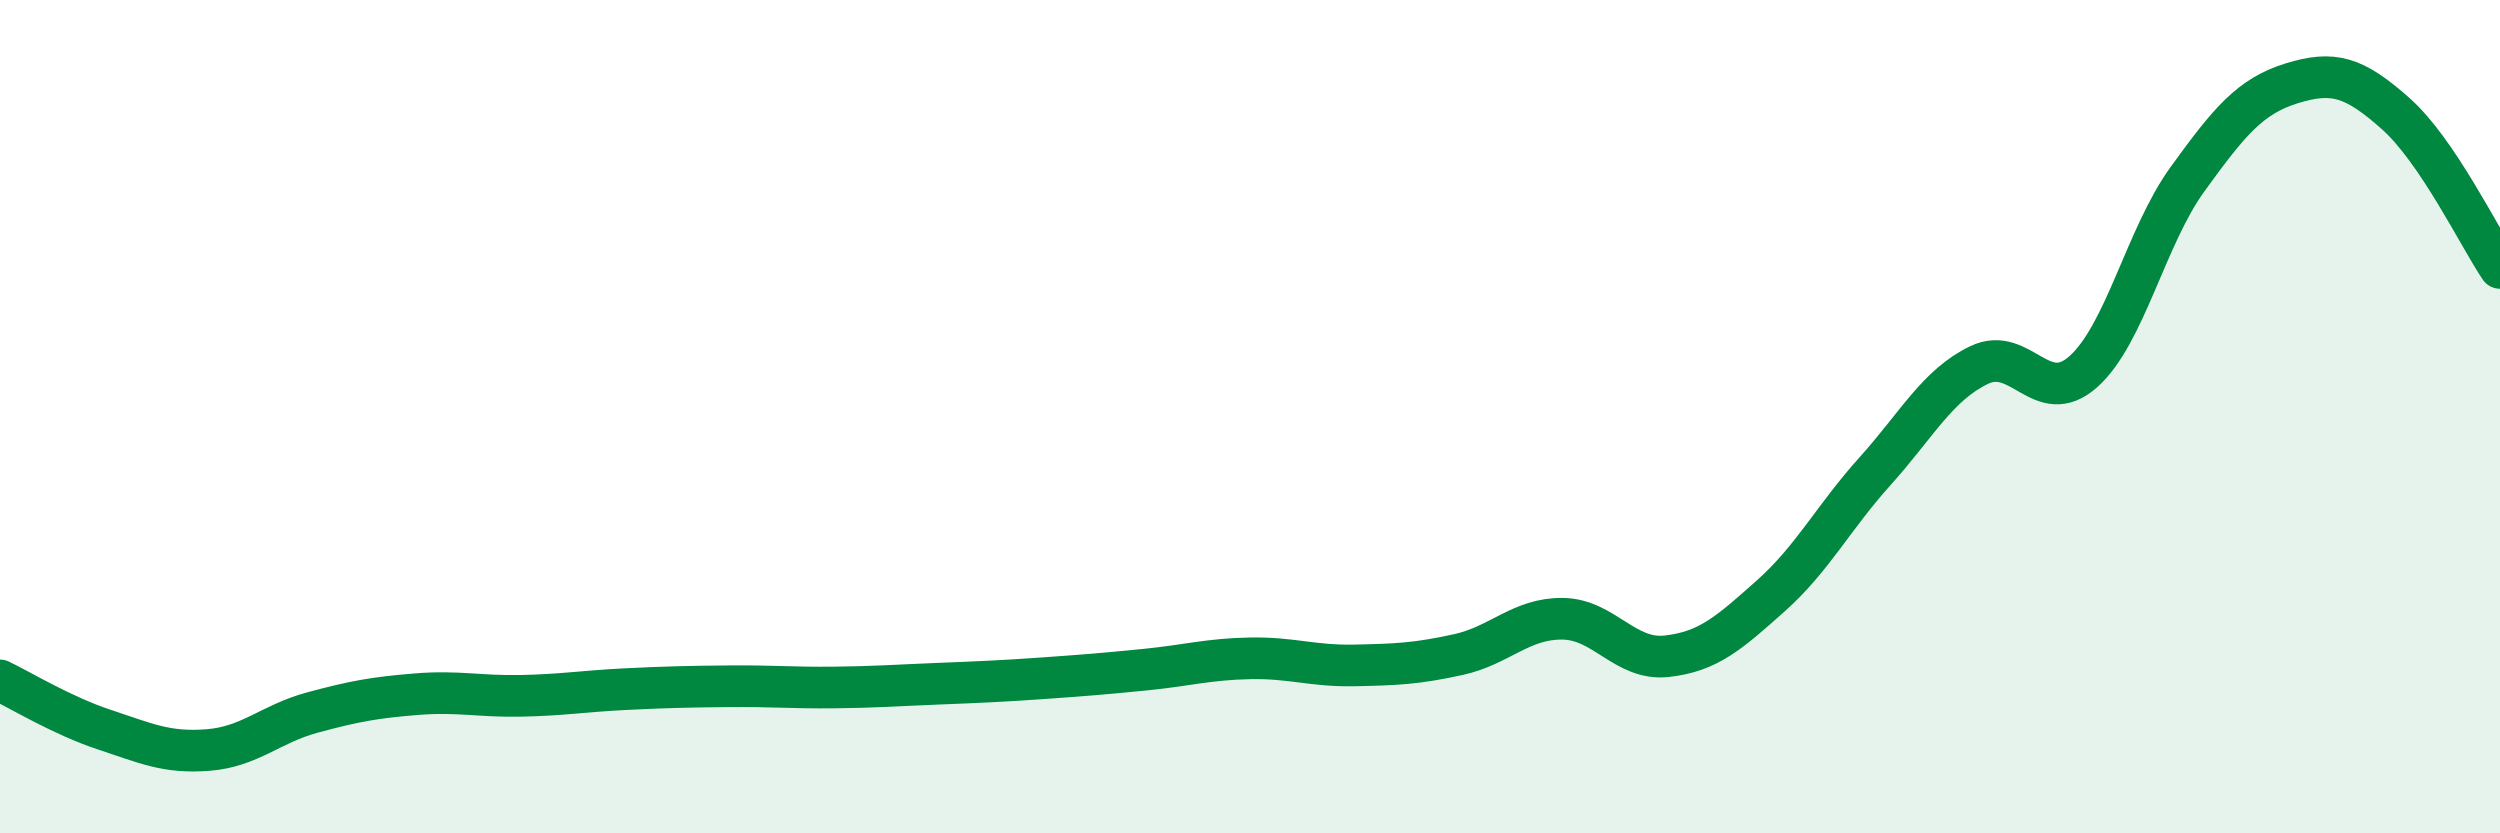
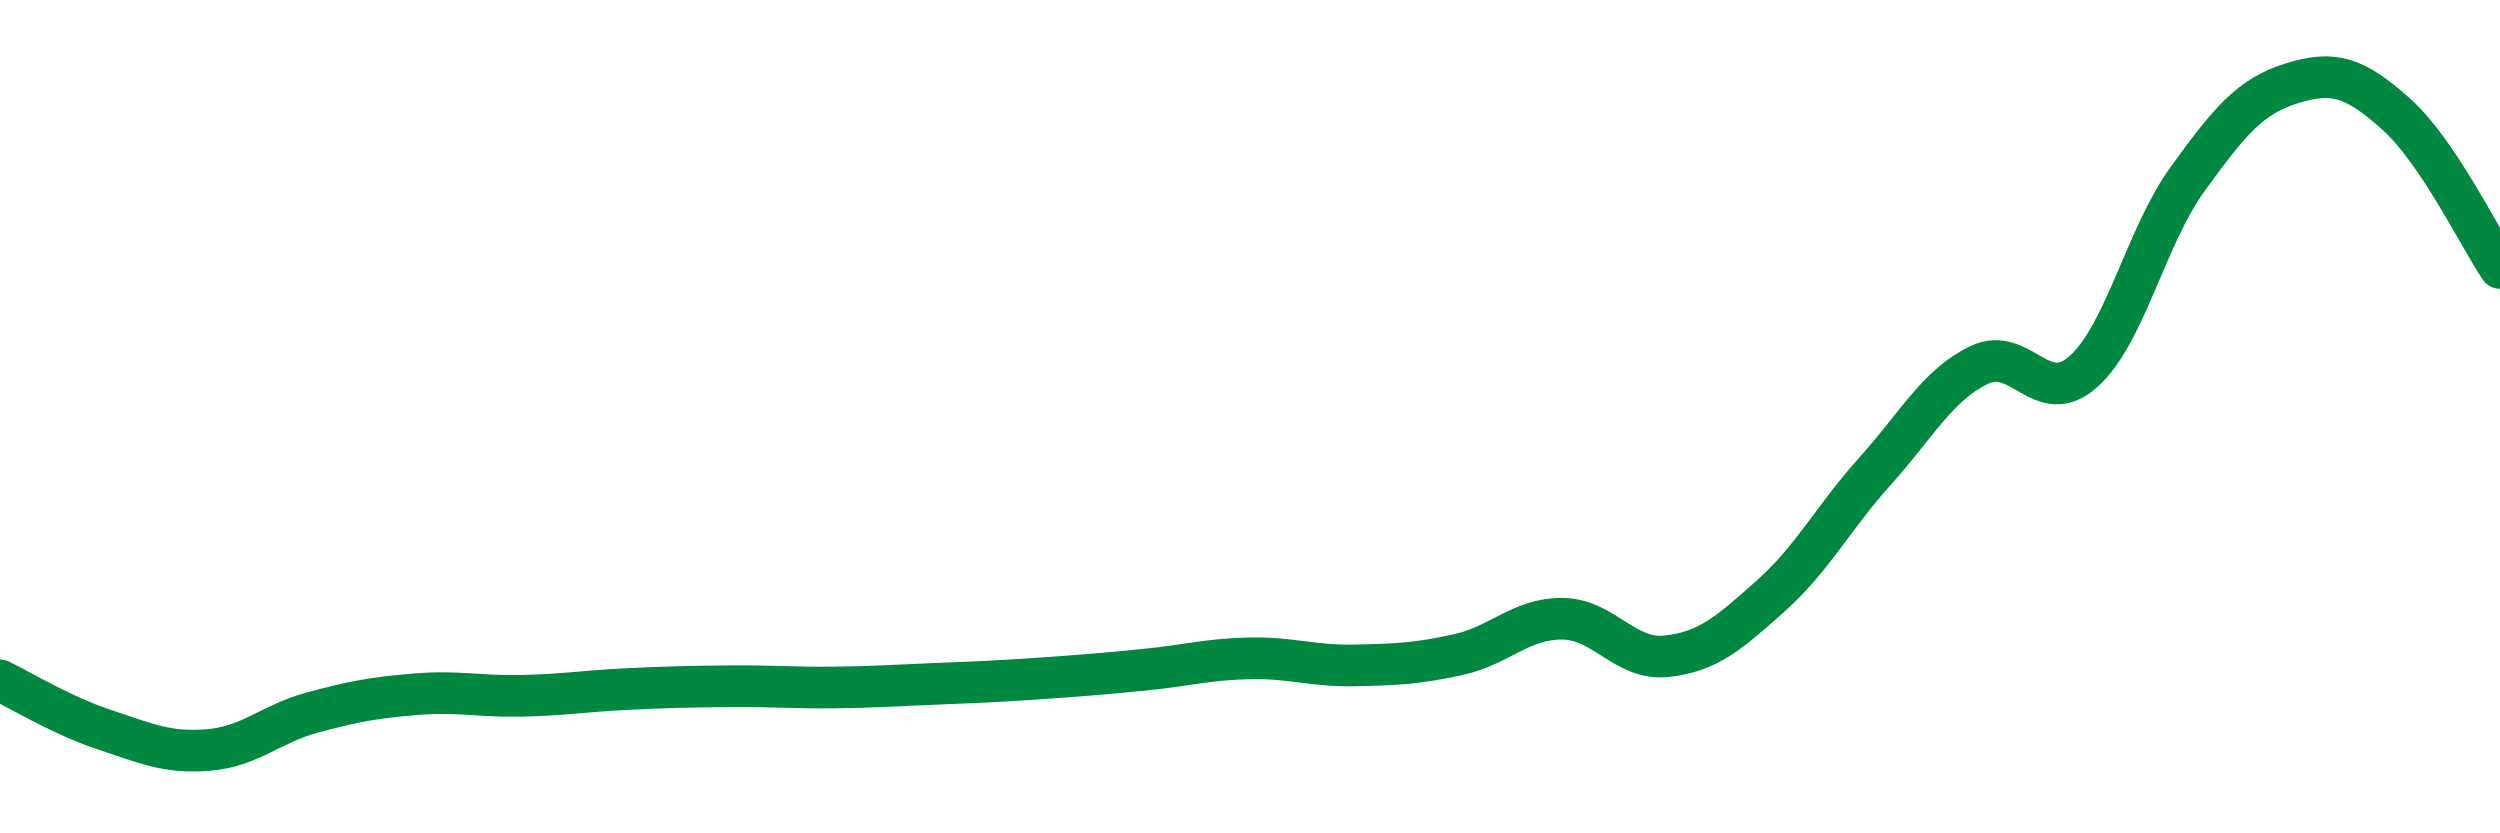
<svg xmlns="http://www.w3.org/2000/svg" width="60" height="20" viewBox="0 0 60 20">
-   <path d="M 0,16.33 C 0.5,16.57 1.5,17.18 2.5,17.51 C 3.5,17.84 4,18.08 5,18 C 6,17.92 6.5,17.37 7.5,17.1 C 8.5,16.83 9,16.74 10,16.66 C 11,16.58 11.5,16.72 12.5,16.7 C 13.5,16.68 14,16.59 15,16.54 C 16,16.49 16.5,16.48 17.5,16.47 C 18.5,16.46 19,16.51 20,16.5 C 21,16.49 21.5,16.45 22.5,16.41 C 23.5,16.37 24,16.35 25,16.28 C 26,16.21 26.5,16.17 27.5,16.07 C 28.5,15.97 29,15.82 30,15.8 C 31,15.78 31.5,15.99 32.5,15.97 C 33.5,15.95 34,15.93 35,15.71 C 36,15.49 36.5,14.84 37.5,14.85 C 38.5,14.86 39,15.86 40,15.75 C 41,15.64 41.5,15.19 42.5,14.3 C 43.5,13.41 44,12.42 45,11.31 C 46,10.2 46.5,9.24 47.5,8.76 C 48.5,8.28 49,9.81 50,8.92 C 51,8.03 51.5,5.68 52.5,4.3 C 53.5,2.92 54,2.31 55,2 C 56,1.69 56.5,1.84 57.5,2.73 C 58.5,3.62 59.5,5.69 60,6.43L60 20L0 20Z" fill="#008740" opacity="0.1" stroke-linecap="round" stroke-linejoin="round" />
  <path d="M 0,16.33 C 0.5,16.57 1.5,17.18 2.5,17.51 C 3.5,17.84 4,18.08 5,18 C 6,17.92 6.5,17.37 7.5,17.1 C 8.5,16.83 9,16.74 10,16.66 C 11,16.58 11.5,16.72 12.5,16.7 C 13.5,16.68 14,16.59 15,16.54 C 16,16.49 16.5,16.48 17.5,16.47 C 18.5,16.46 19,16.51 20,16.5 C 21,16.49 21.5,16.45 22.5,16.41 C 23.5,16.37 24,16.35 25,16.28 C 26,16.21 26.5,16.17 27.5,16.07 C 28.5,15.97 29,15.82 30,15.8 C 31,15.78 31.5,15.99 32.5,15.97 C 33.5,15.95 34,15.93 35,15.71 C 36,15.49 36.5,14.84 37.5,14.85 C 38.5,14.86 39,15.86 40,15.75 C 41,15.64 41.5,15.19 42.5,14.3 C 43.5,13.41 44,12.42 45,11.31 C 46,10.2 46.5,9.24 47.5,8.76 C 48.5,8.28 49,9.81 50,8.92 C 51,8.03 51.5,5.68 52.5,4.3 C 53.5,2.92 54,2.31 55,2 C 56,1.69 56.5,1.84 57.5,2.73 C 58.5,3.62 59.5,5.69 60,6.43" stroke="#008740" stroke-width="1" fill="none" stroke-linecap="round" stroke-linejoin="round" />
</svg>